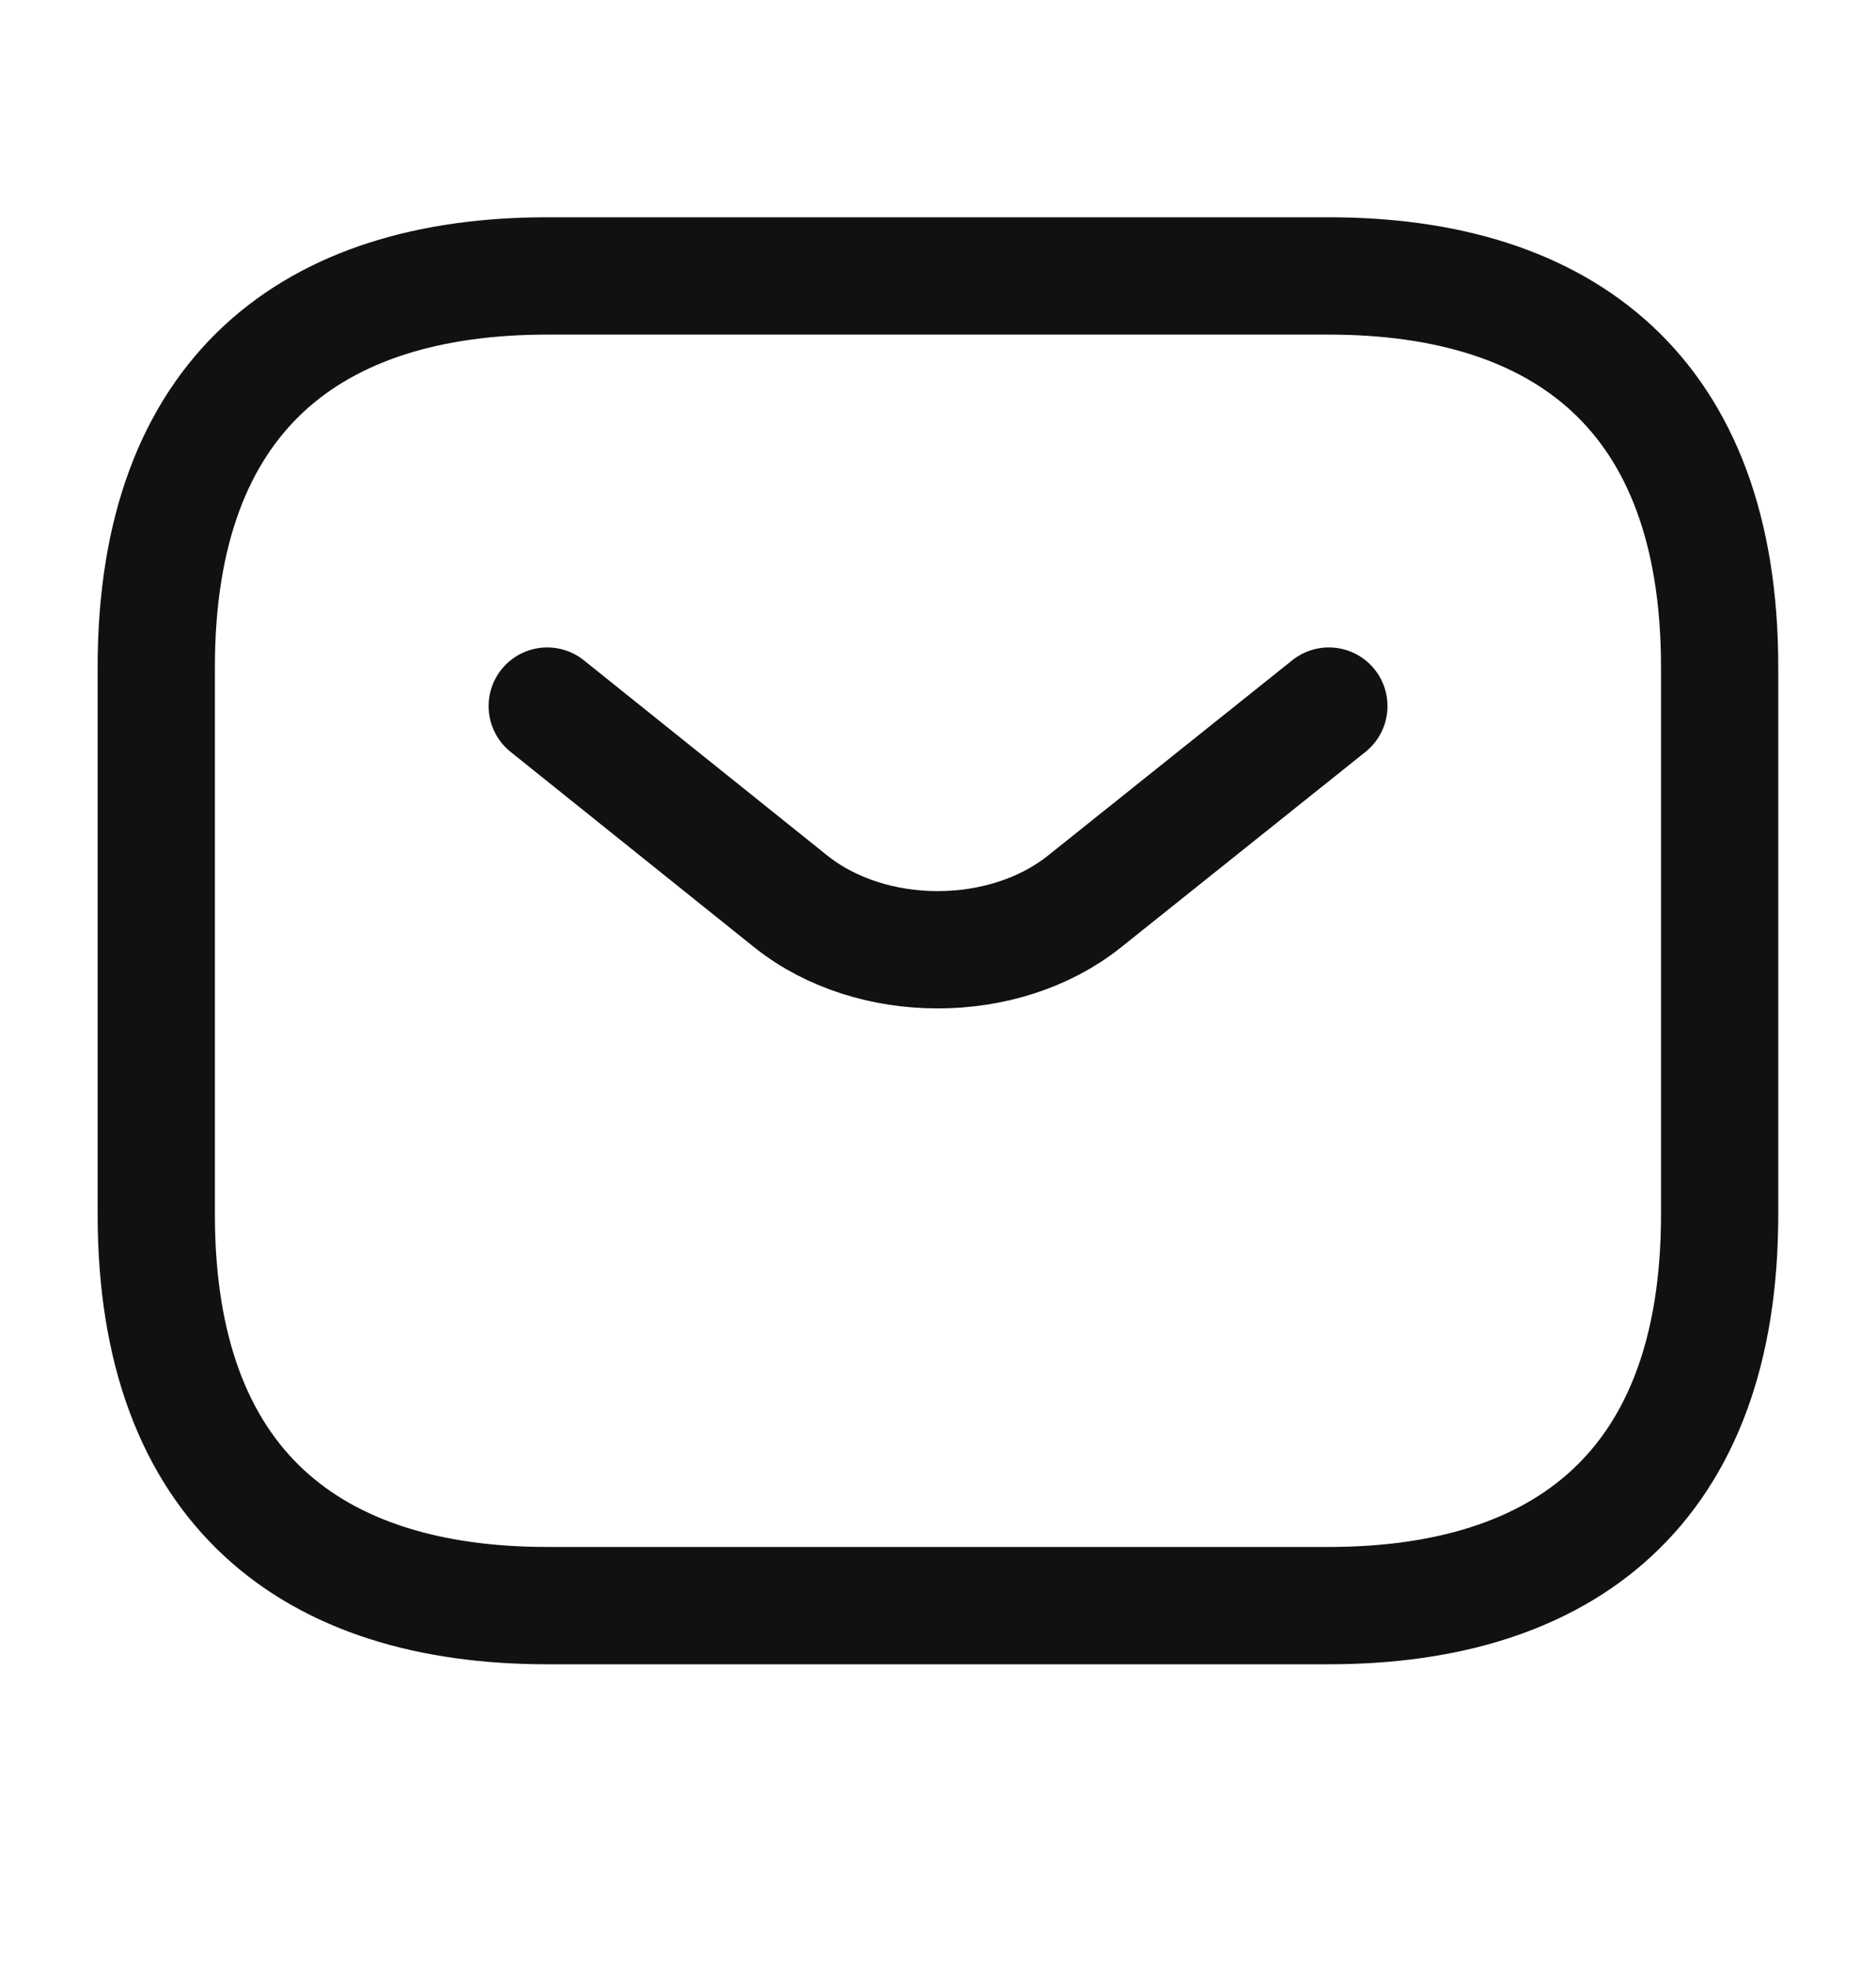
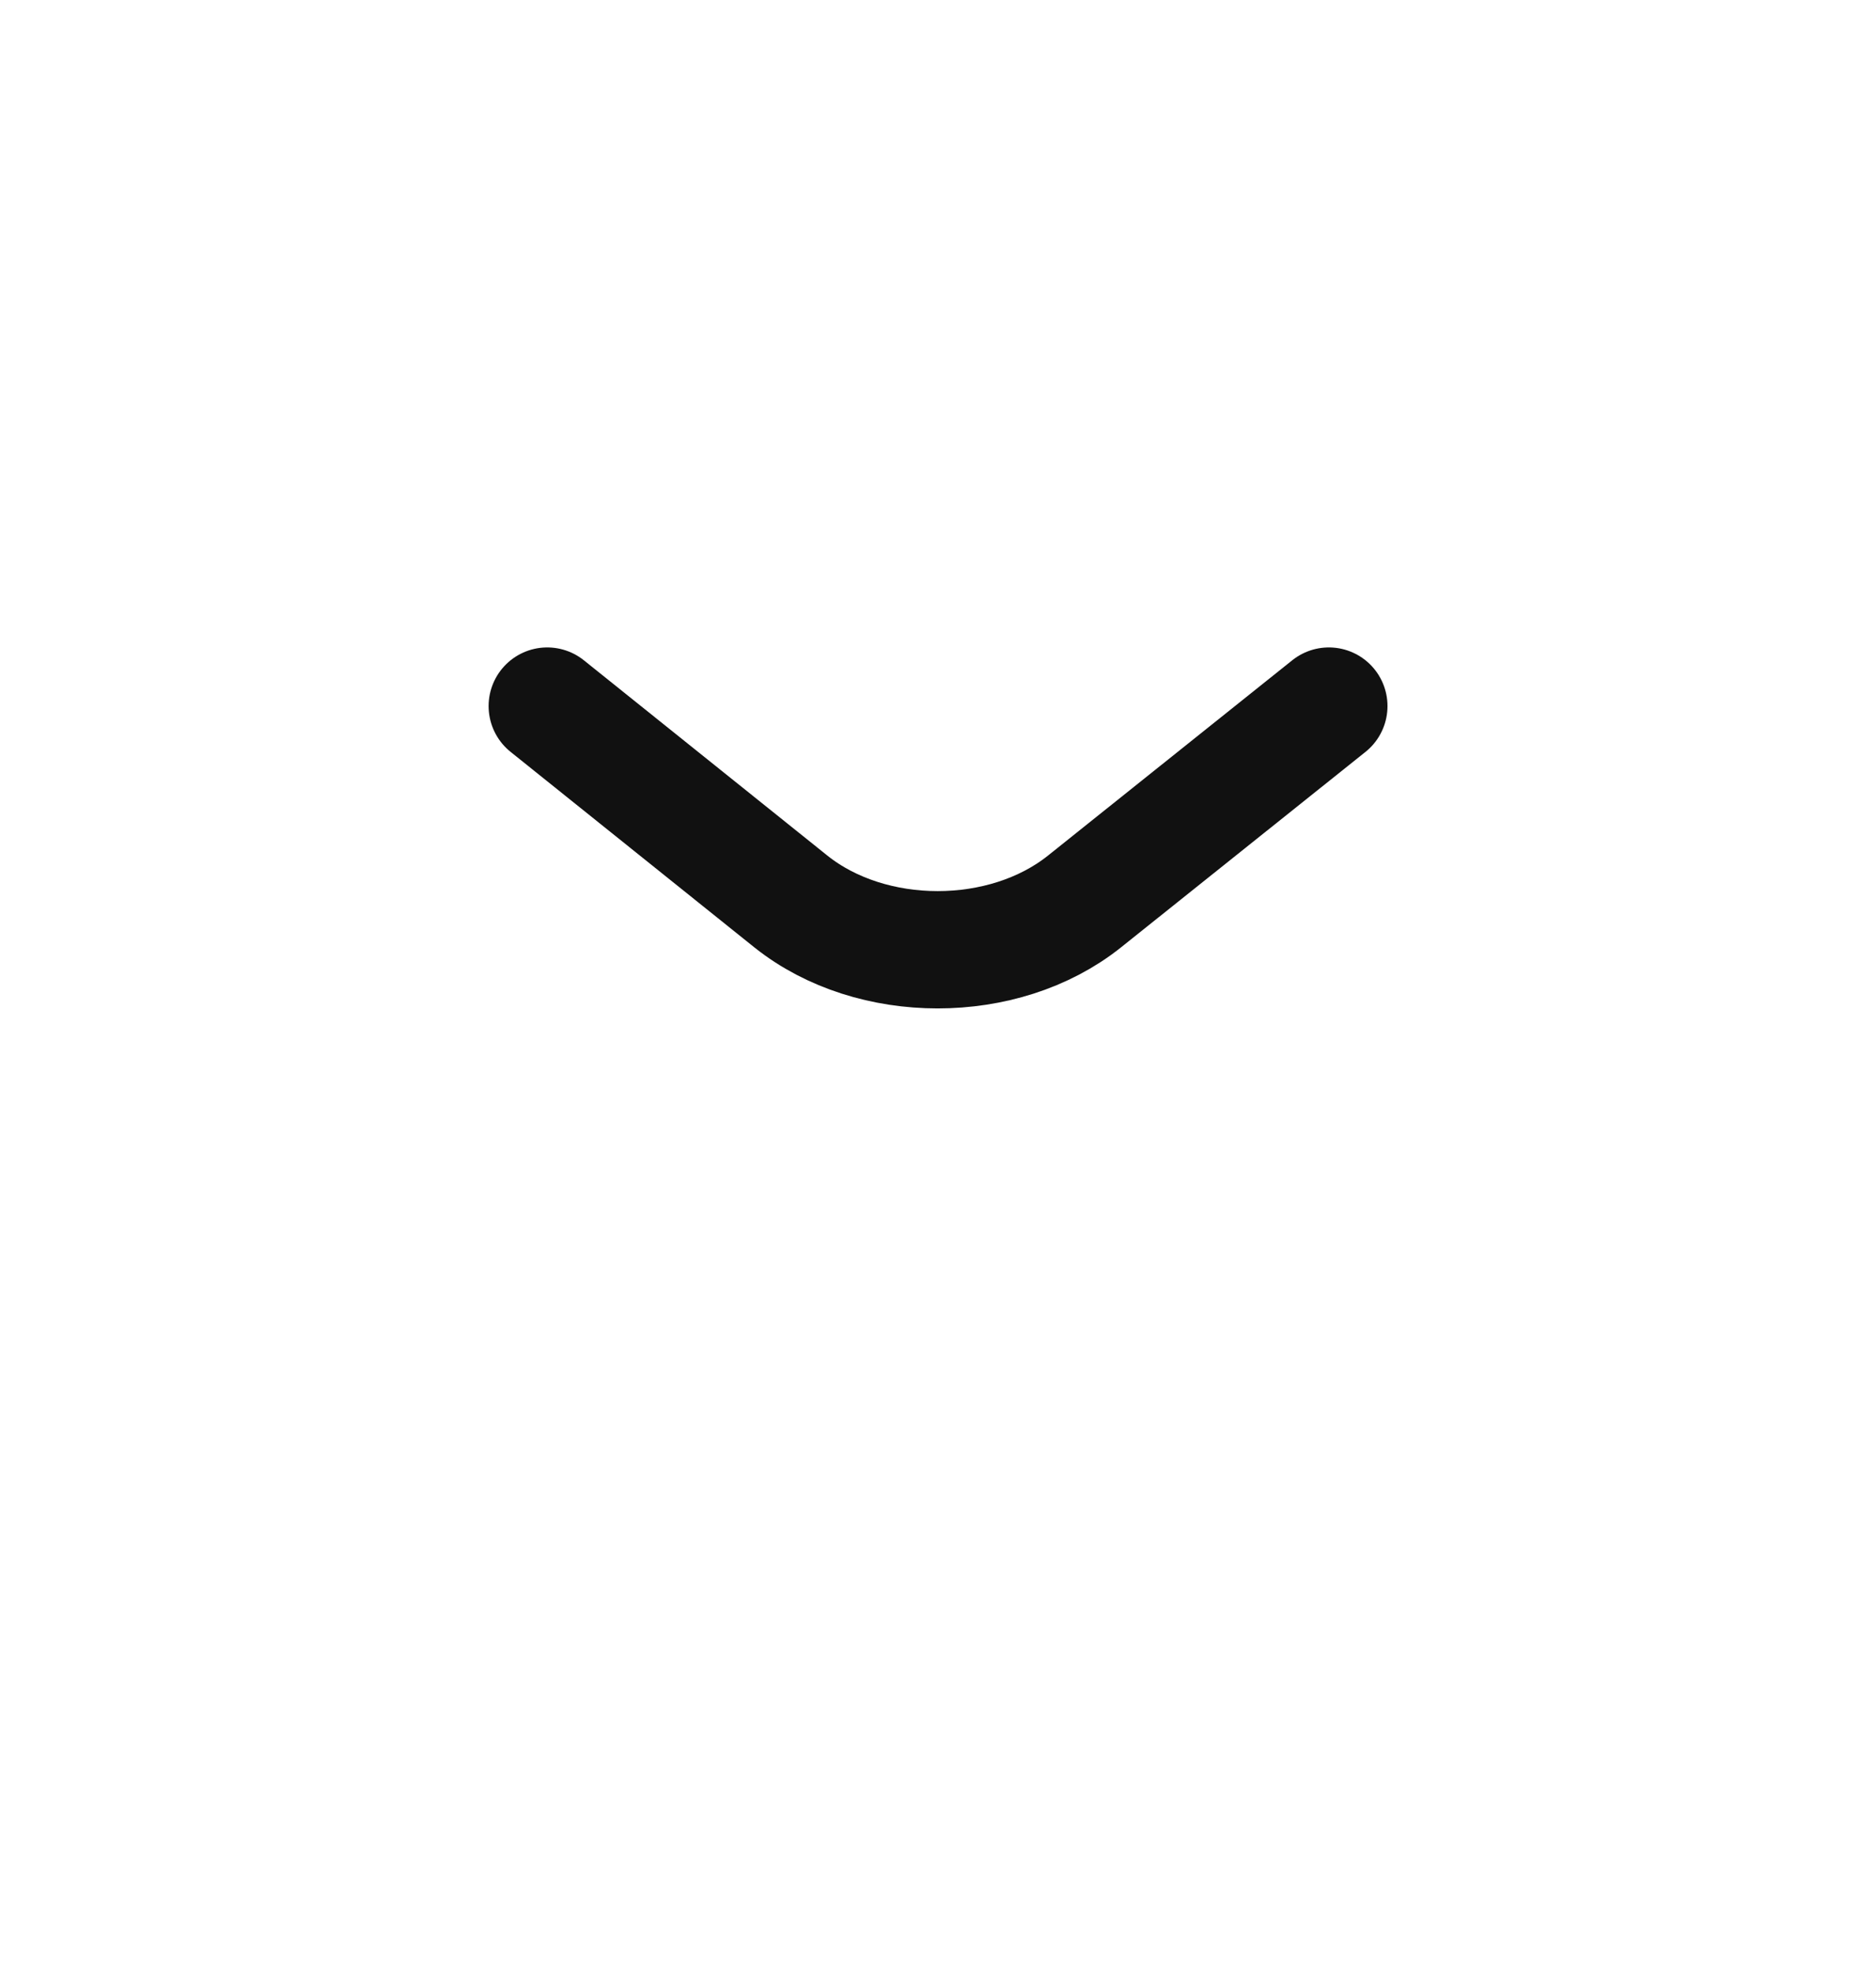
<svg xmlns="http://www.w3.org/2000/svg" width="20" height="21" viewBox="0 0 20 21" fill="none">
-   <path d="M14.166 17.107H5.833C3.333 17.107 1.666 15.857 1.666 12.94V7.107C1.666 4.19 3.333 2.94 5.833 2.94H14.166C16.666 2.94 18.333 4.19 18.333 7.107V12.94C18.333 15.857 16.666 17.107 14.166 17.107Z" stroke="#111111" stroke-width="1.25" stroke-miterlimit="10" stroke-linecap="round" stroke-linejoin="round" />
  <path d="M14.167 7.523L11.559 9.607C10.701 10.29 9.292 10.29 8.434 9.607L5.834 7.523" stroke="#111111" stroke-width="1.25" stroke-miterlimit="10" stroke-linecap="round" stroke-linejoin="round" />
</svg>